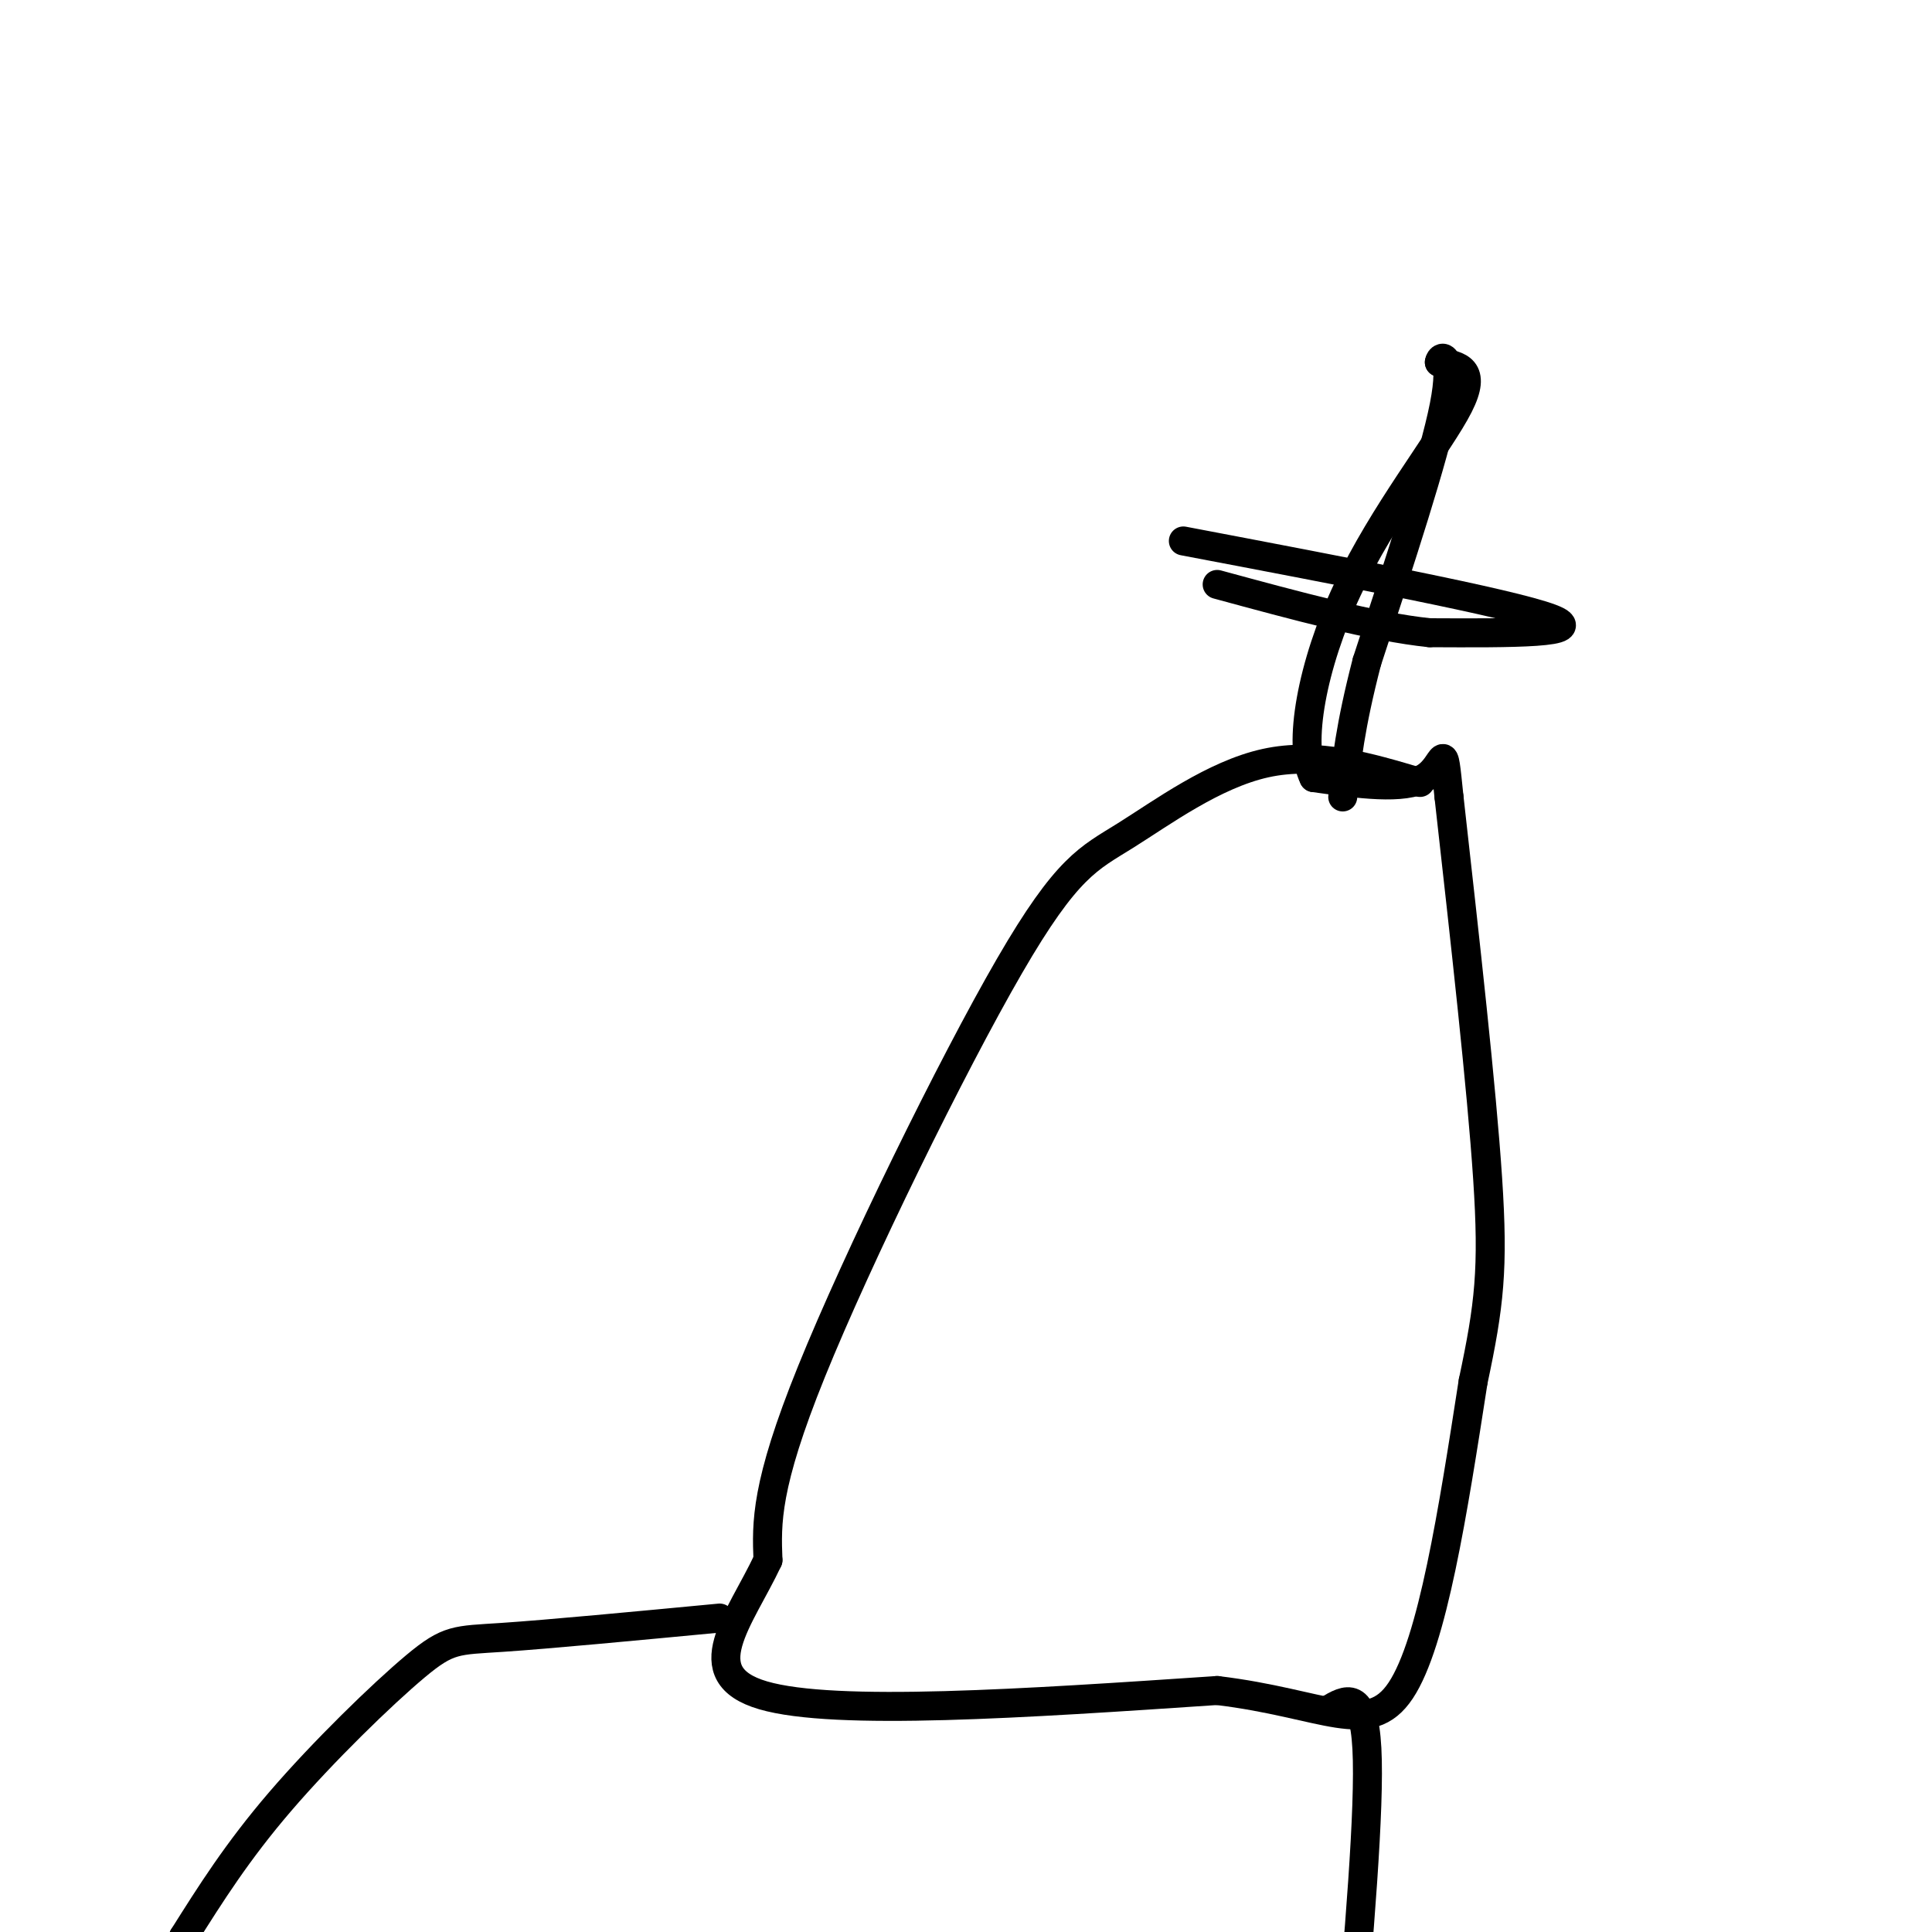
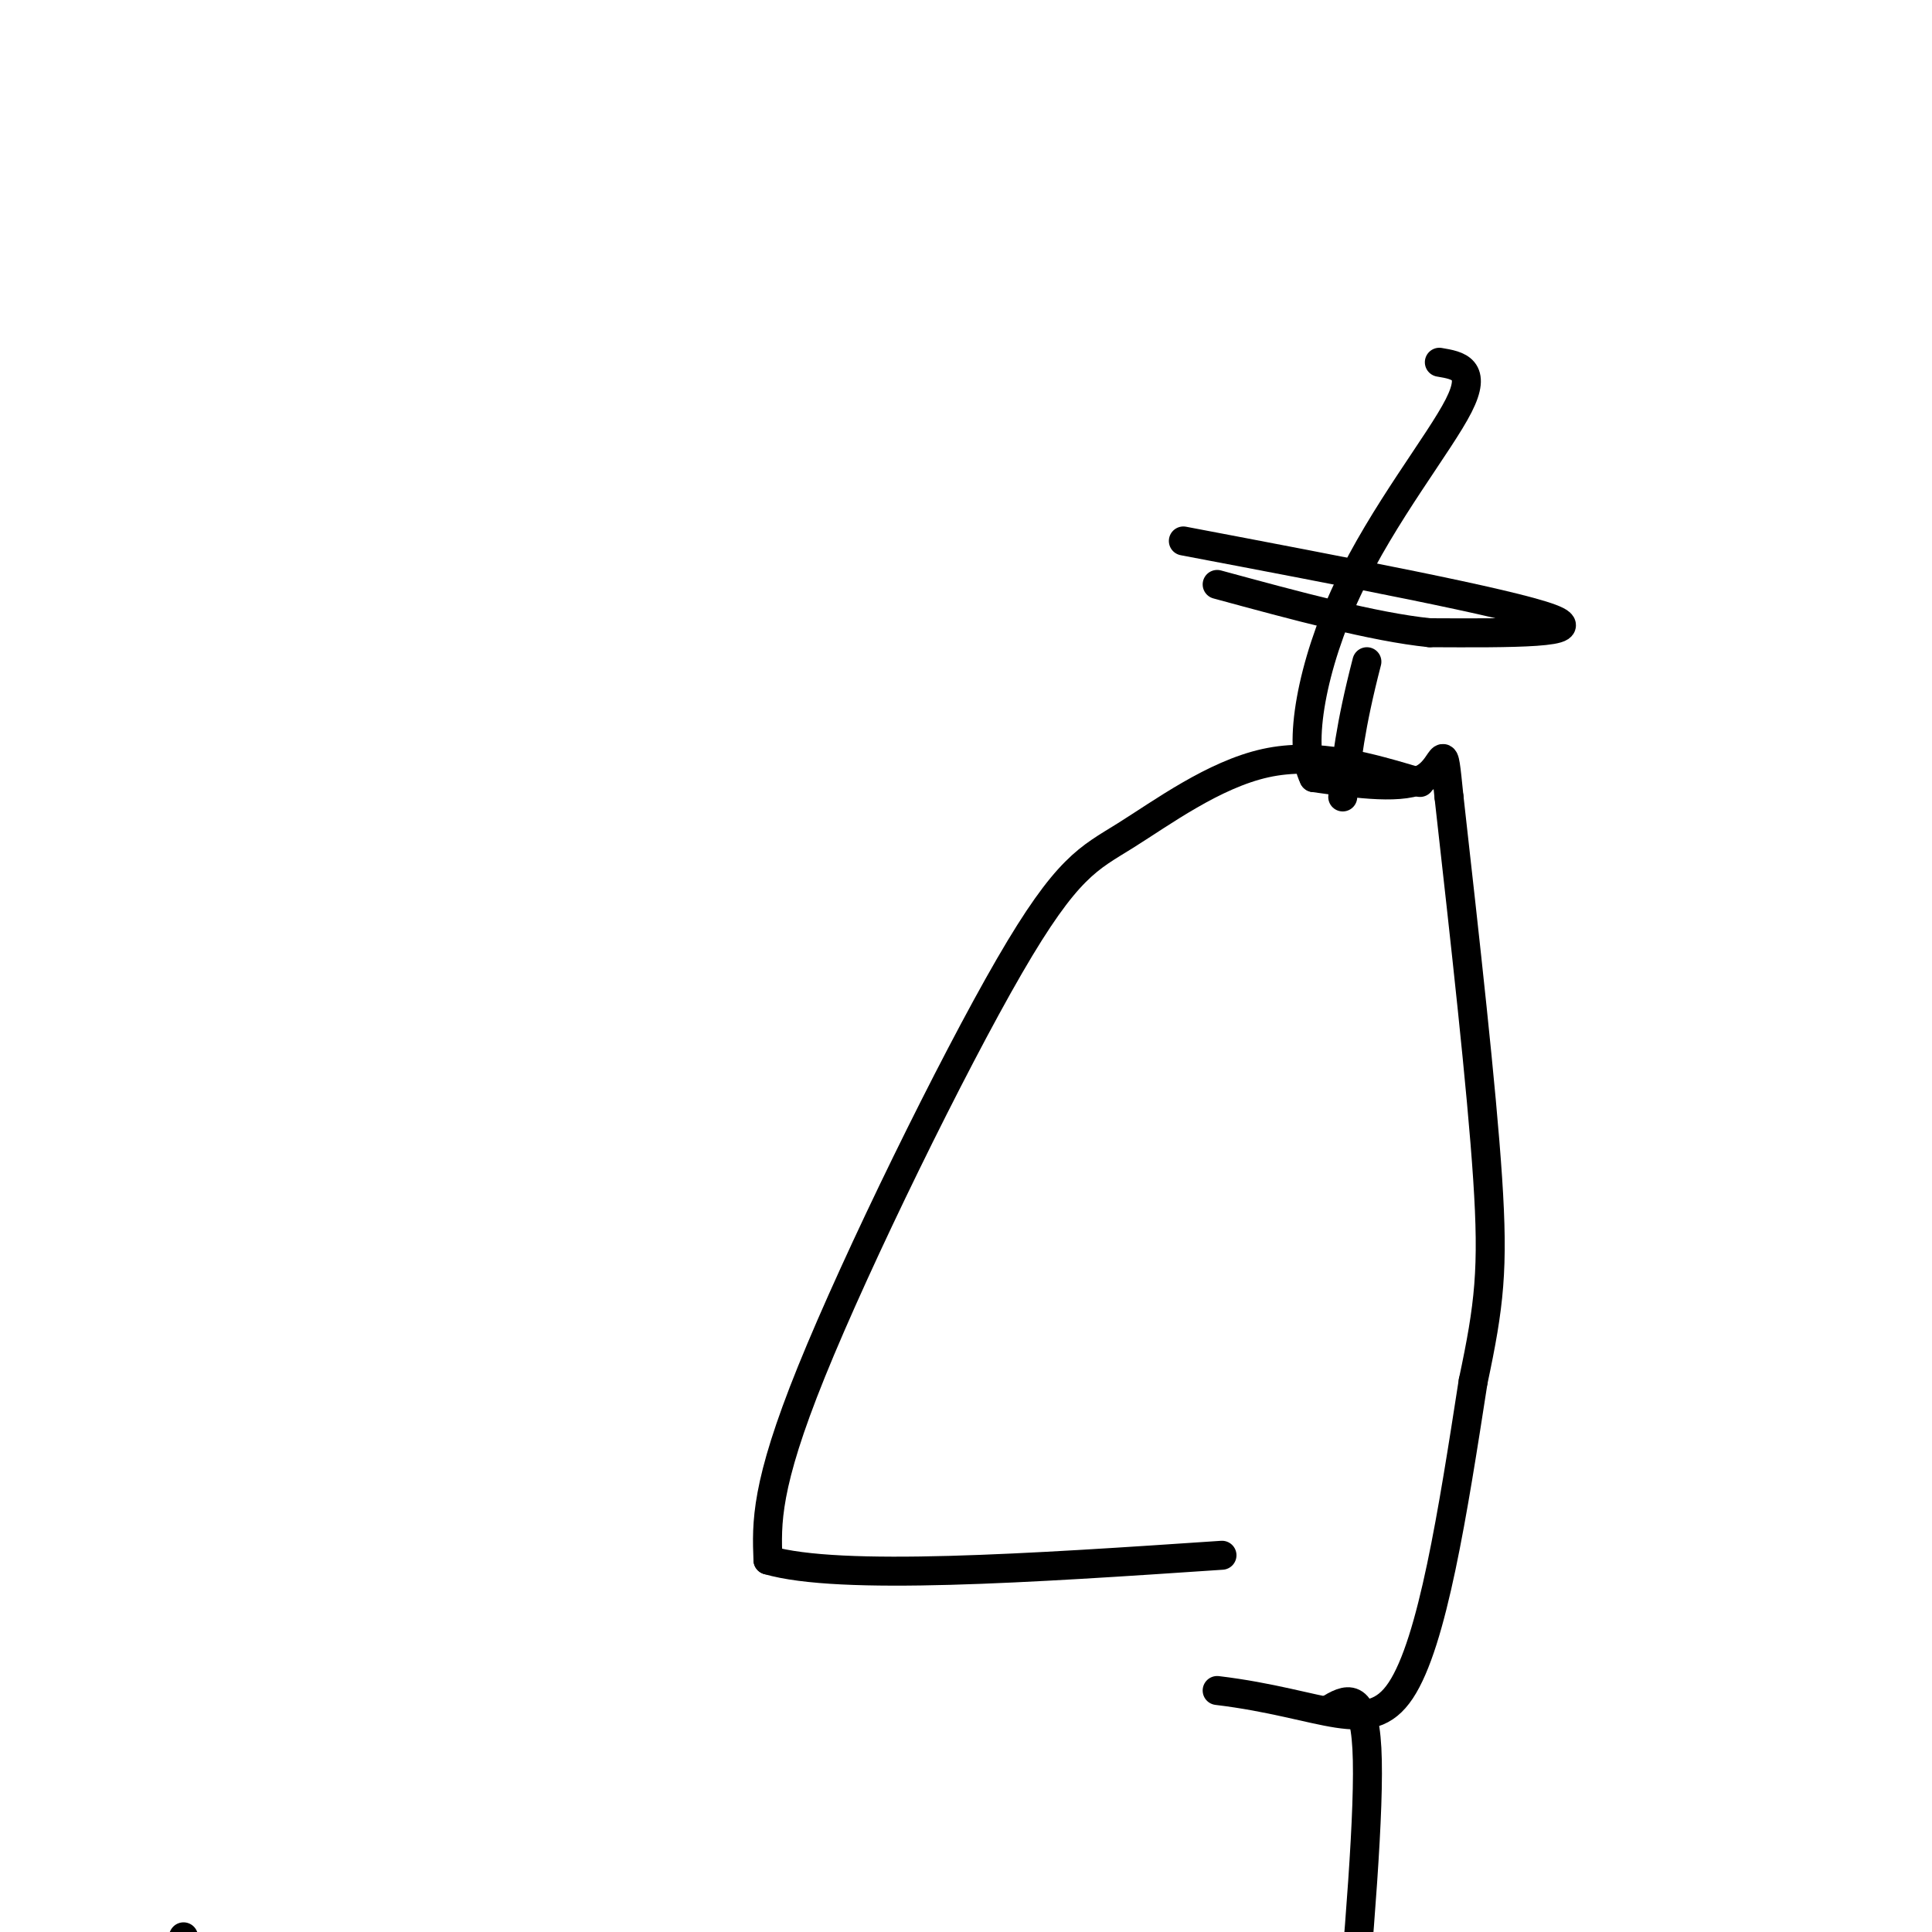
<svg xmlns="http://www.w3.org/2000/svg" viewBox="0 0 400 400" version="1.1">
  <g fill="none" stroke="#000000" stroke-width="6" stroke-linecap="round" stroke-linejoin="round">
    <path d="M294,162c-10.656,-3.179 -21.311,-6.357 -32,-4c-10.689,2.357 -21.411,10.250 -29,15c-7.589,4.750 -12.043,6.356 -24,27c-11.957,20.644 -31.416,60.327 -41,84c-9.584,23.673 -9.292,31.337 -9,39" />
-     <path d="M159,323c-5.800,12.333 -15.800,23.667 -1,28c14.800,4.333 54.400,1.667 94,-1" />
+     <path d="M159,323c14.800,4.333 54.400,1.667 94,-1" />
    <path d="M252,350c22.400,2.689 31.400,9.911 38,0c6.600,-9.911 10.800,-36.956 15,-64" />
    <path d="M305,286c3.356,-15.778 4.244,-23.222 3,-42c-1.244,-18.778 -4.622,-48.889 -8,-79" />
    <path d="M300,165c-1.333,-13.178 -0.667,-6.622 -5,-4c-4.333,2.622 -13.667,1.311 -23,0" />
    <path d="M272,161c-3.393,-6.667 -0.375,-23.333 7,-39c7.375,-15.667 19.107,-30.333 23,-38c3.893,-7.667 -0.054,-8.333 -4,-9" />
-     <path d="M298,75c0.311,-1.756 3.089,-1.644 1,9c-2.089,10.644 -9.044,31.822 -16,53" />
    <path d="M283,137c-3.500,13.500 -4.250,20.750 -5,28" />
    <path d="M245,112c33.750,6.417 67.500,12.833 76,16c8.500,3.167 -8.250,3.083 -25,3" />
    <path d="M296,131c-11.500,-1.167 -27.750,-5.583 -44,-10" />
-     <path d="M149,335c-17.696,1.679 -35.393,3.357 -45,4c-9.607,0.643 -11.125,0.250 -18,6c-6.875,5.750 -19.107,17.643 -28,28c-8.893,10.357 -14.446,19.179 -20,28" />
    <path d="M38,401c-4.667,9.333 -6.333,18.667 -8,28" />
    <path d="M275,354c3.667,-2.167 7.333,-4.333 8,8c0.667,12.333 -1.667,39.167 -4,66" />
  </g>
</svg>